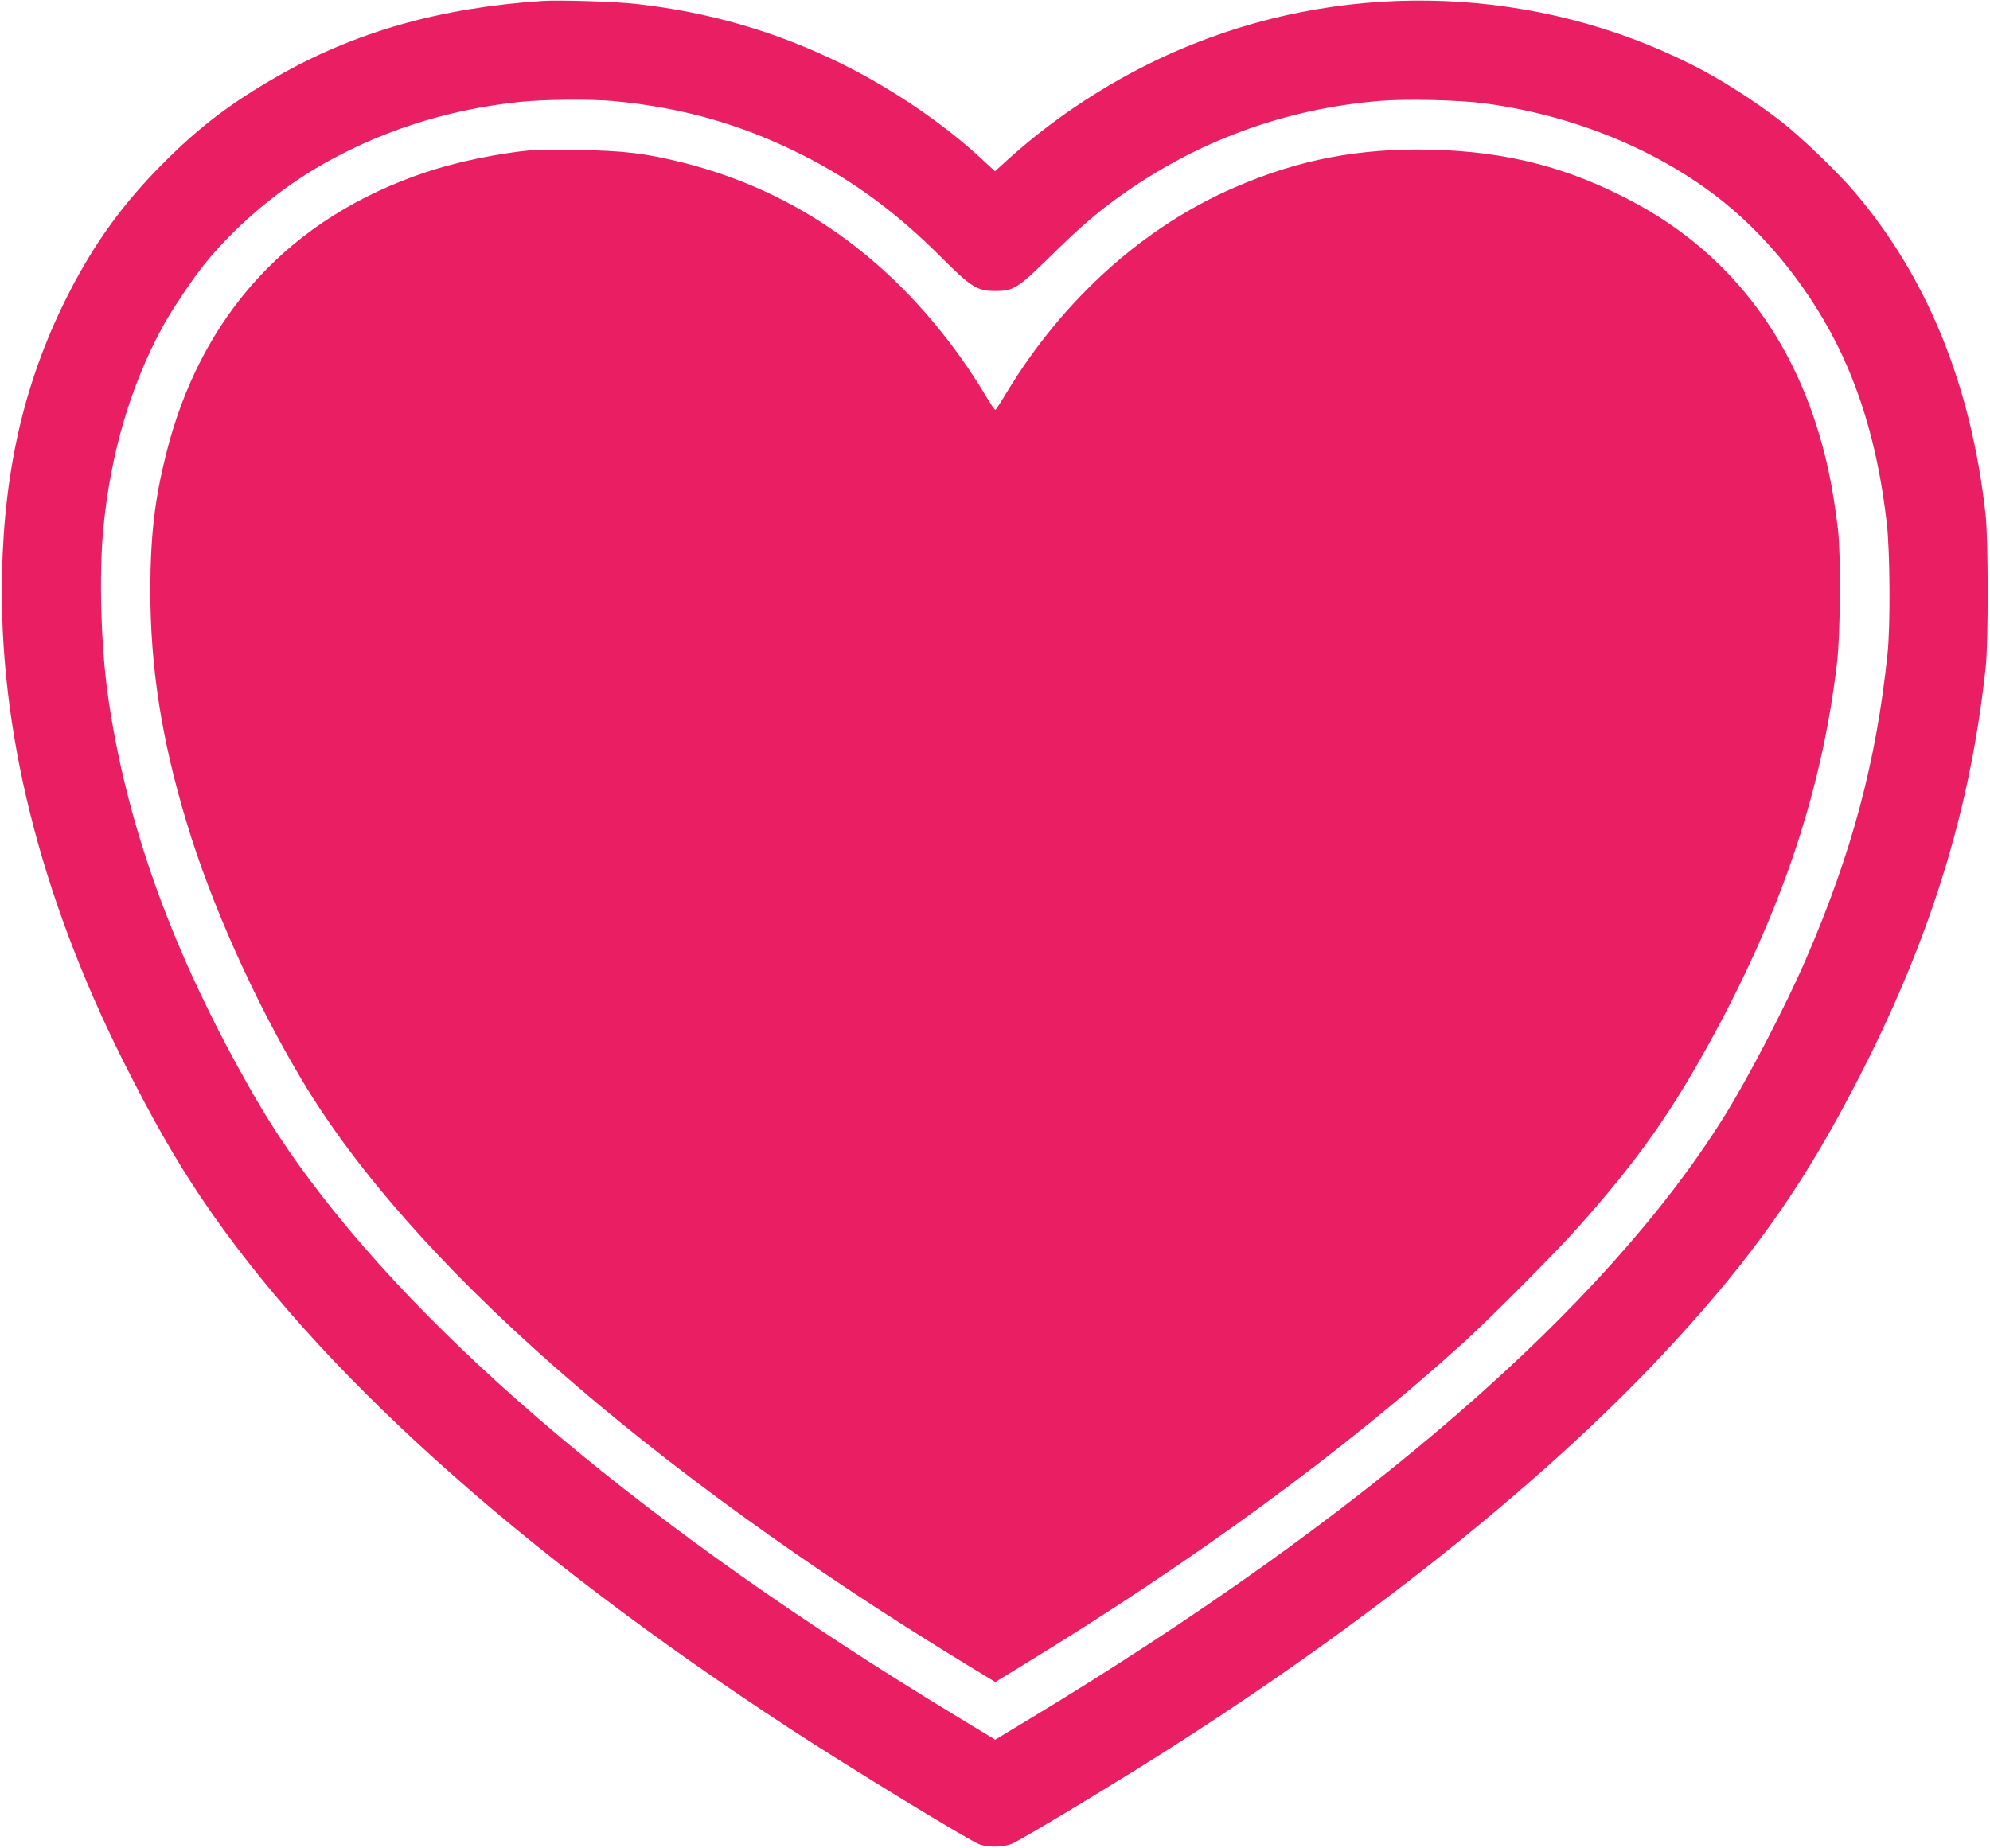
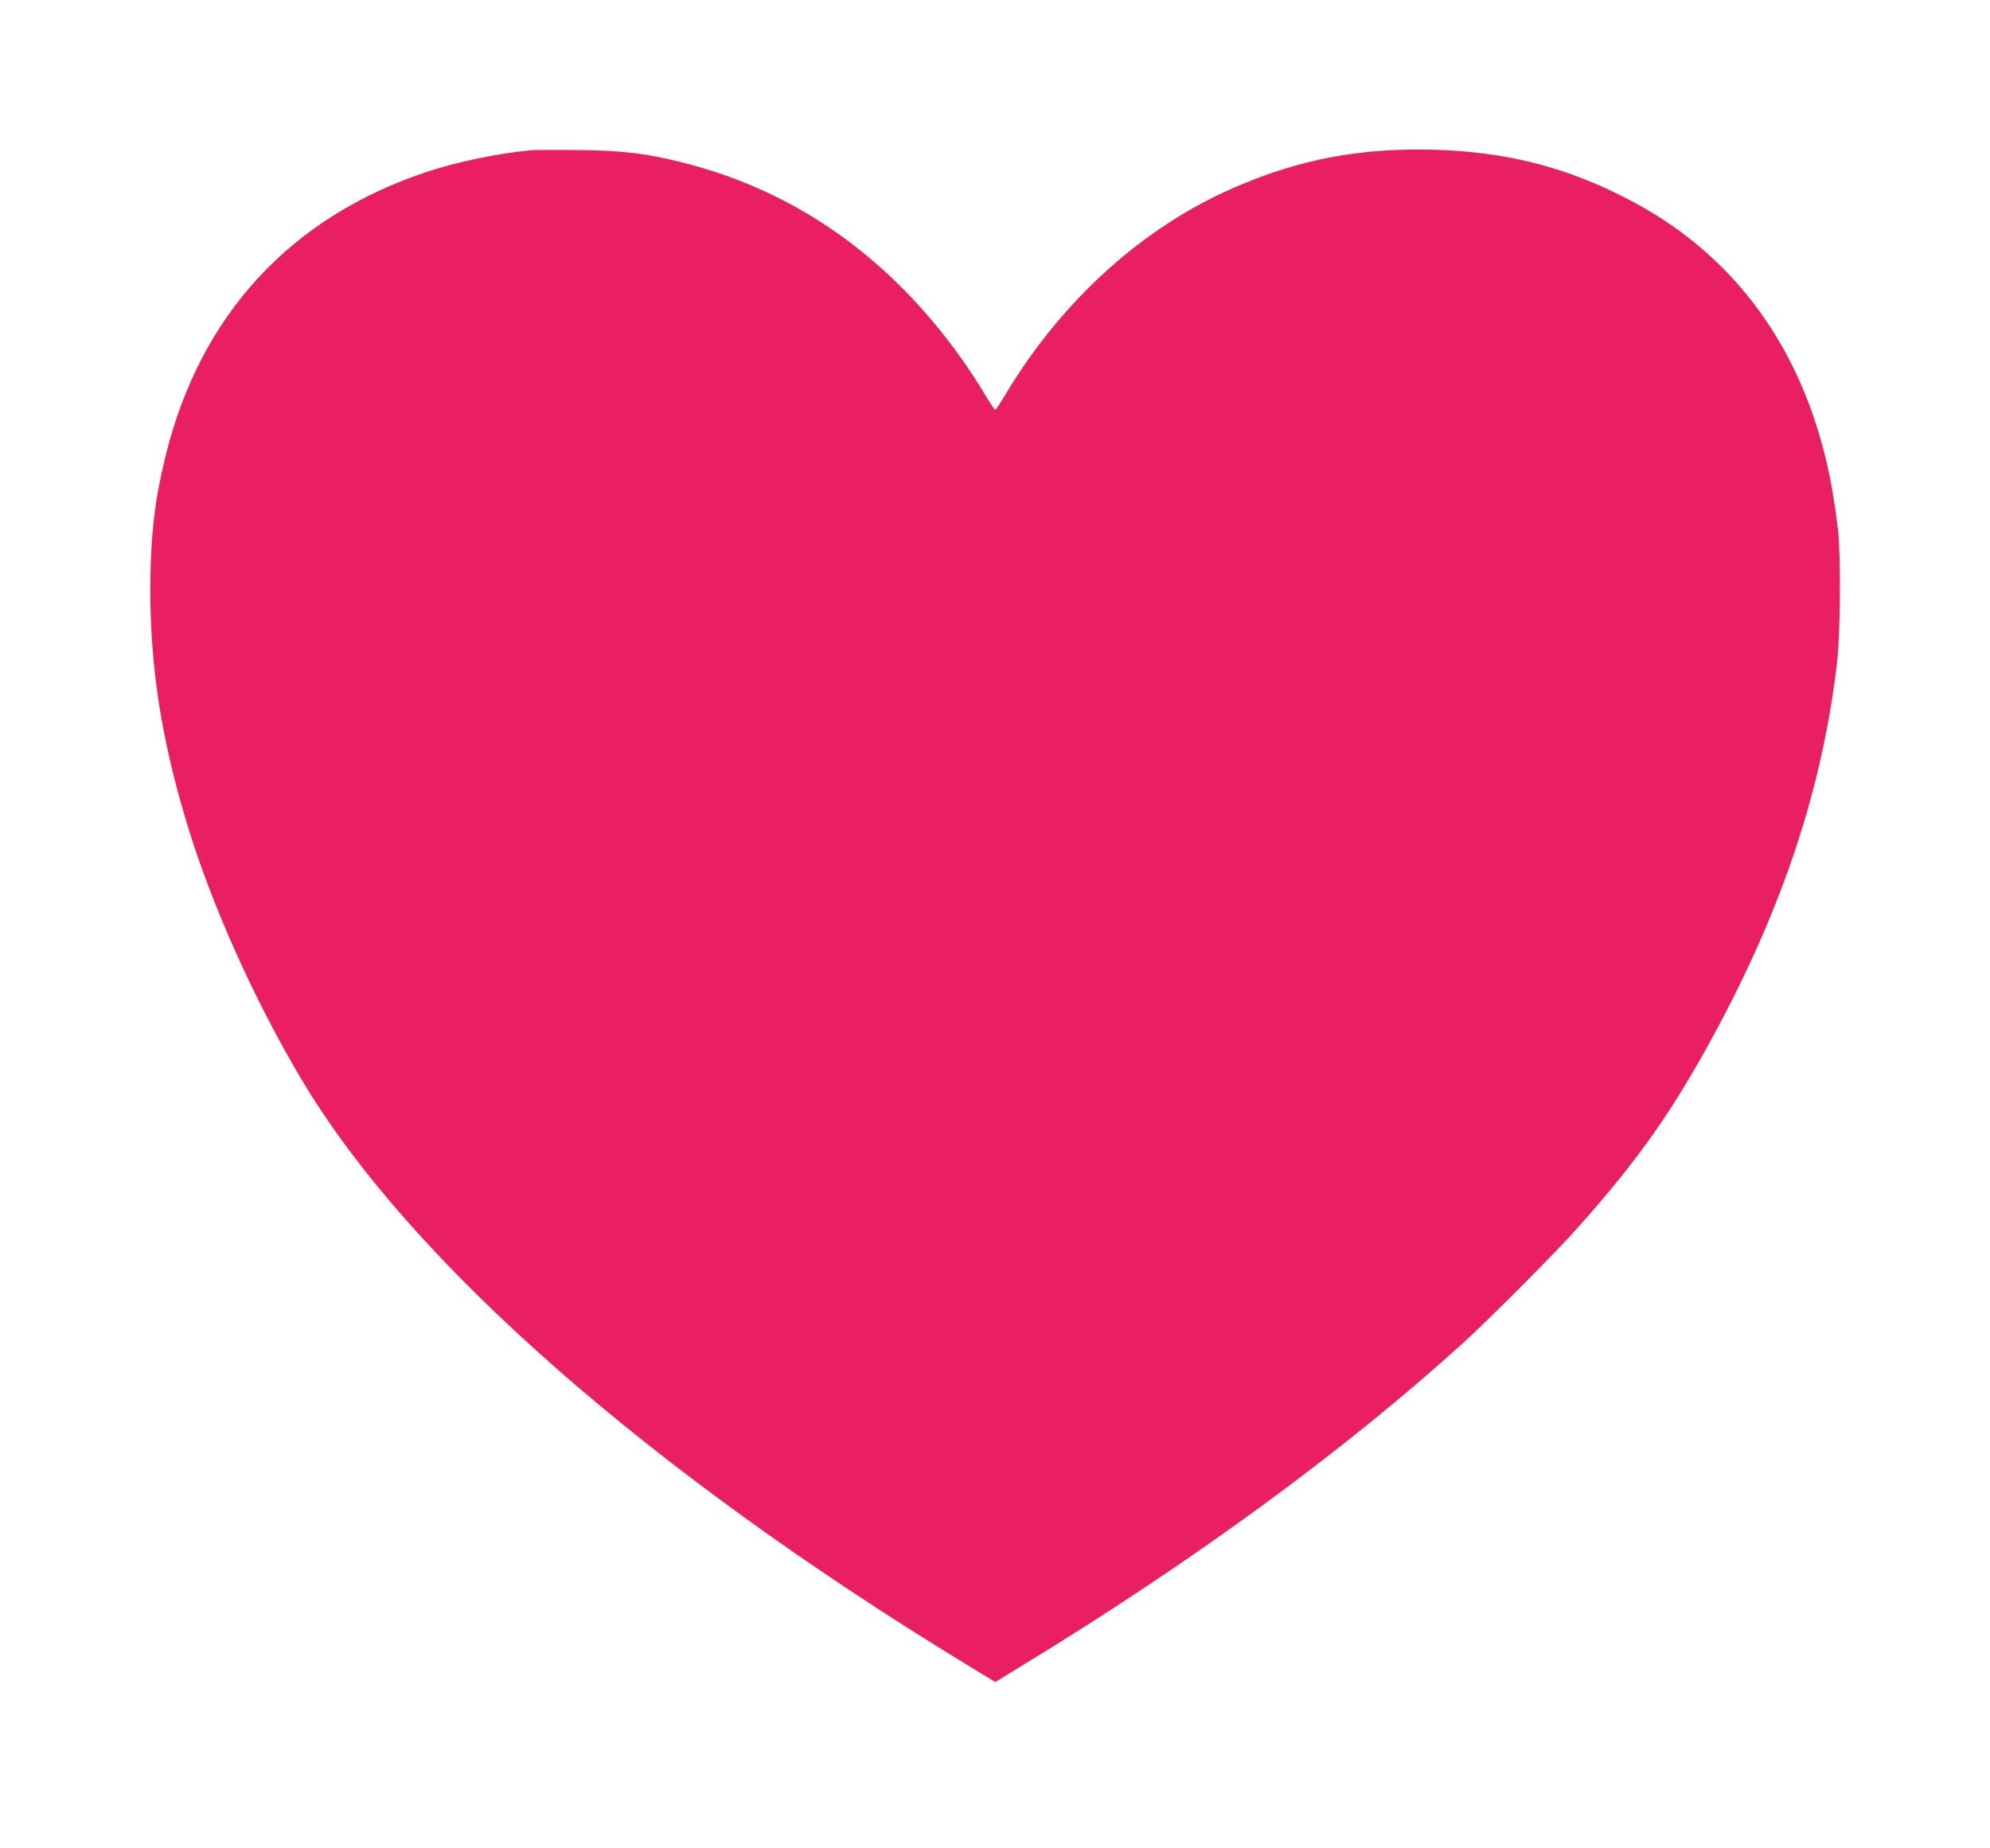
<svg xmlns="http://www.w3.org/2000/svg" version="1.0" width="1280pt" height="1189pt" viewBox="0 0 1280 1189" preserveAspectRatio="xMidYMid meet">
  <g transform="translate(0,1189) scale(0.1,-0.1)" fill="#e91e63" stroke="none">
-     <path d="M3490 11884 c-661 -44 -1209 -200 -1709 -487 -296 -170 -497 -322 -726 -552 -255 -254 -441 -509 -606 -829 -283 -550 -420 -1119 -436 -1811 -22 -1001 241 -2063 776 -3134 187 -372 335 -633 505 -886 739 -1101 2035 -2270 3783 -3413 395 -258 1160 -725 1225 -748 56 -19 148 -18 205 4 50 19 616 359 953 573 1293 818 2443 1732 3224 2564 505 538 832 981 1139 1540 550 1005 842 1895 949 2890 18 163 17 819 0 980 -92 838 -376 1535 -852 2090 -109 126 -337 345 -460 441 -176 137 -396 277 -582 370 -990 497 -2167 545 -3203 131 -430 -171 -848 -432 -1193 -744 l-82 -75 -78 72 c-245 230 -588 463 -917 624 -416 204 -843 328 -1315 381 -133 15 -492 26 -600 19z m455 -644 c445 -41 836 -153 1228 -353 318 -161 600 -370 879 -650 191 -191 232 -218 341 -219 124 -2 150 14 357 217 196 193 300 282 445 387 501 360 1063 567 1680 619 169 14 511 6 675 -16 573 -76 1124 -303 1535 -633 332 -266 626 -659 799 -1065 128 -300 207 -617 252 -1002 21 -183 24 -657 5 -840 -73 -699 -229 -1283 -529 -1975 -122 -282 -369 -758 -520 -1000 -770 -1237 -2321 -2581 -4479 -3884 l-212 -128 -268 163 c-1952 1184 -3401 2402 -4218 3544 -134 188 -239 356 -373 600 -457 828 -734 1614 -847 2405 -46 319 -59 787 -30 1083 46 478 175 916 380 1293 59 109 197 315 273 408 187 230 437 446 698 604 397 239 851 388 1334 437 156 16 450 18 595 5z" />
    <path d="M3410 10923 c-208 -20 -474 -75 -665 -139 -877 -291 -1457 -922 -1679 -1824 -72 -291 -98 -518 -99 -865 0 -497 71 -958 233 -1495 156 -520 435 -1144 743 -1660 694 -1163 2224 -2509 4275 -3759 l184 -112 166 102 c1110 676 2087 1392 2851 2087 175 160 594 581 732 737 391 439 611 753 884 1259 439 815 689 1577 782 2381 21 189 24 686 5 850 -33 272 -74 471 -144 685 -206 634 -609 1122 -1177 1423 -412 220 -809 322 -1291 334 -465 11 -852 -62 -1267 -242 -586 -253 -1105 -720 -1468 -1320 -36 -60 -69 -111 -73 -112 -4 -1 -36 47 -71 106 -35 60 -103 163 -150 229 -463 648 -1061 1070 -1777 1253 -250 63 -390 80 -689 84 -143 1 -280 1 -305 -2z" />
  </g>
</svg>